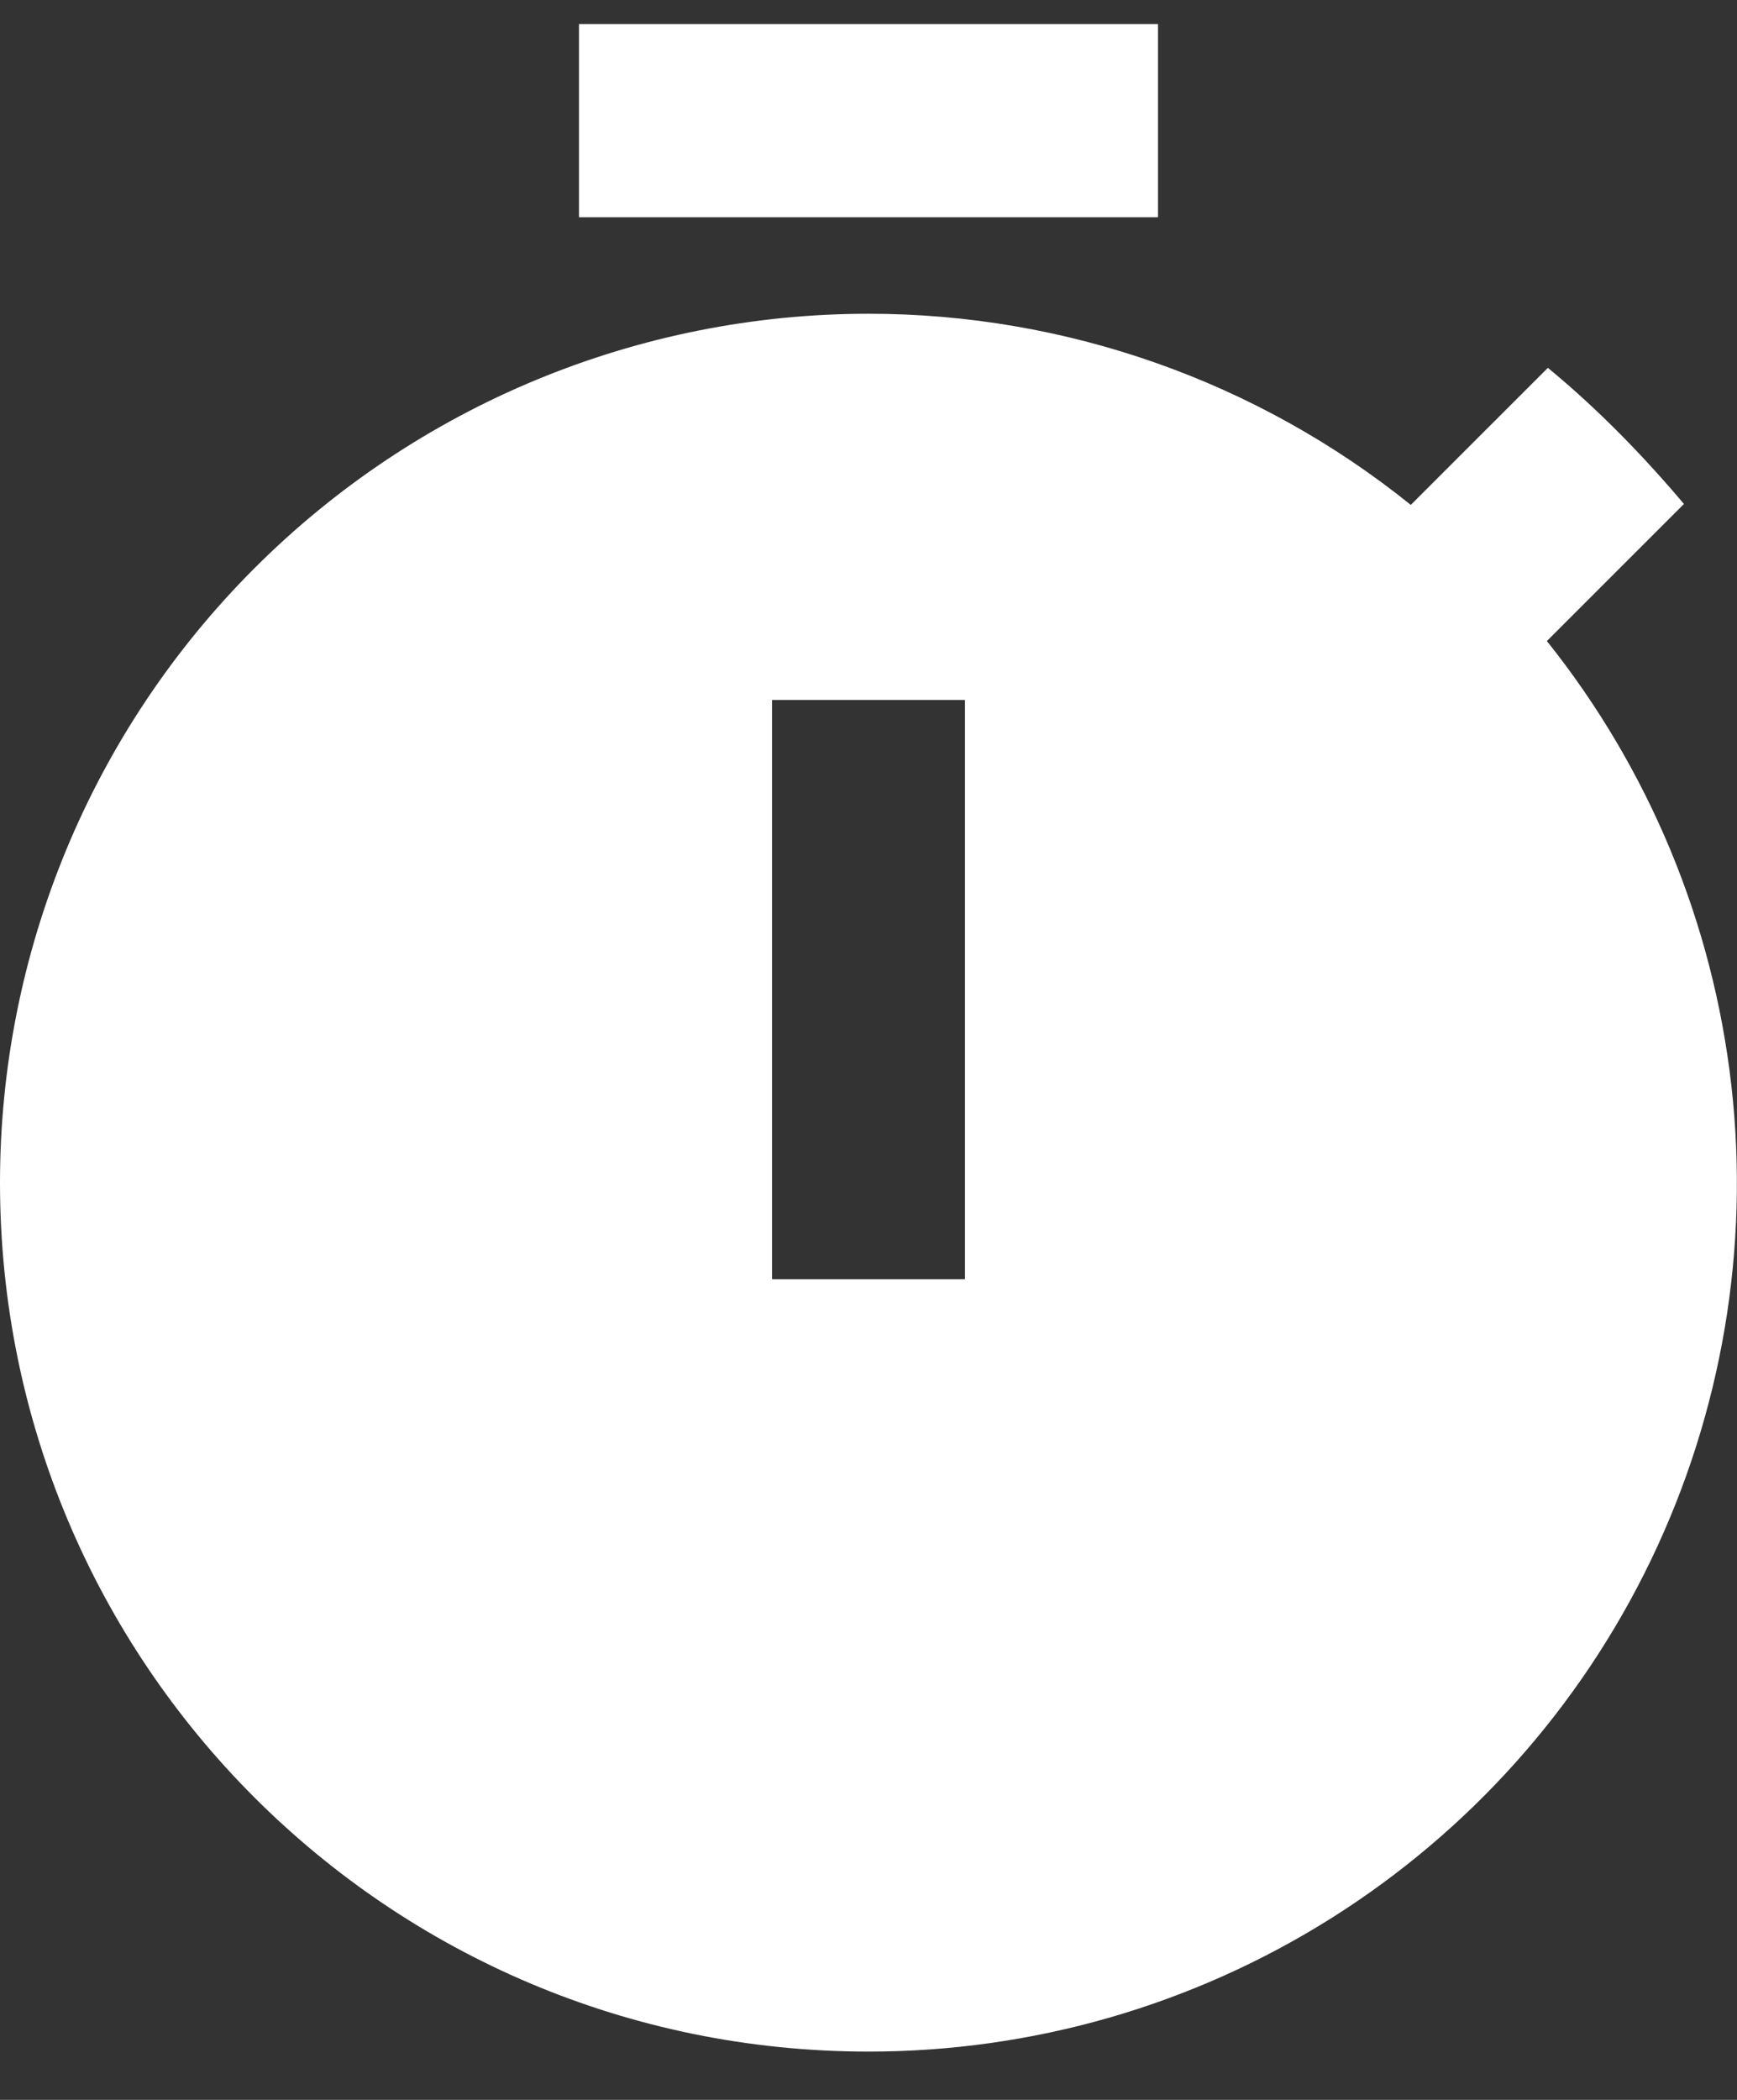
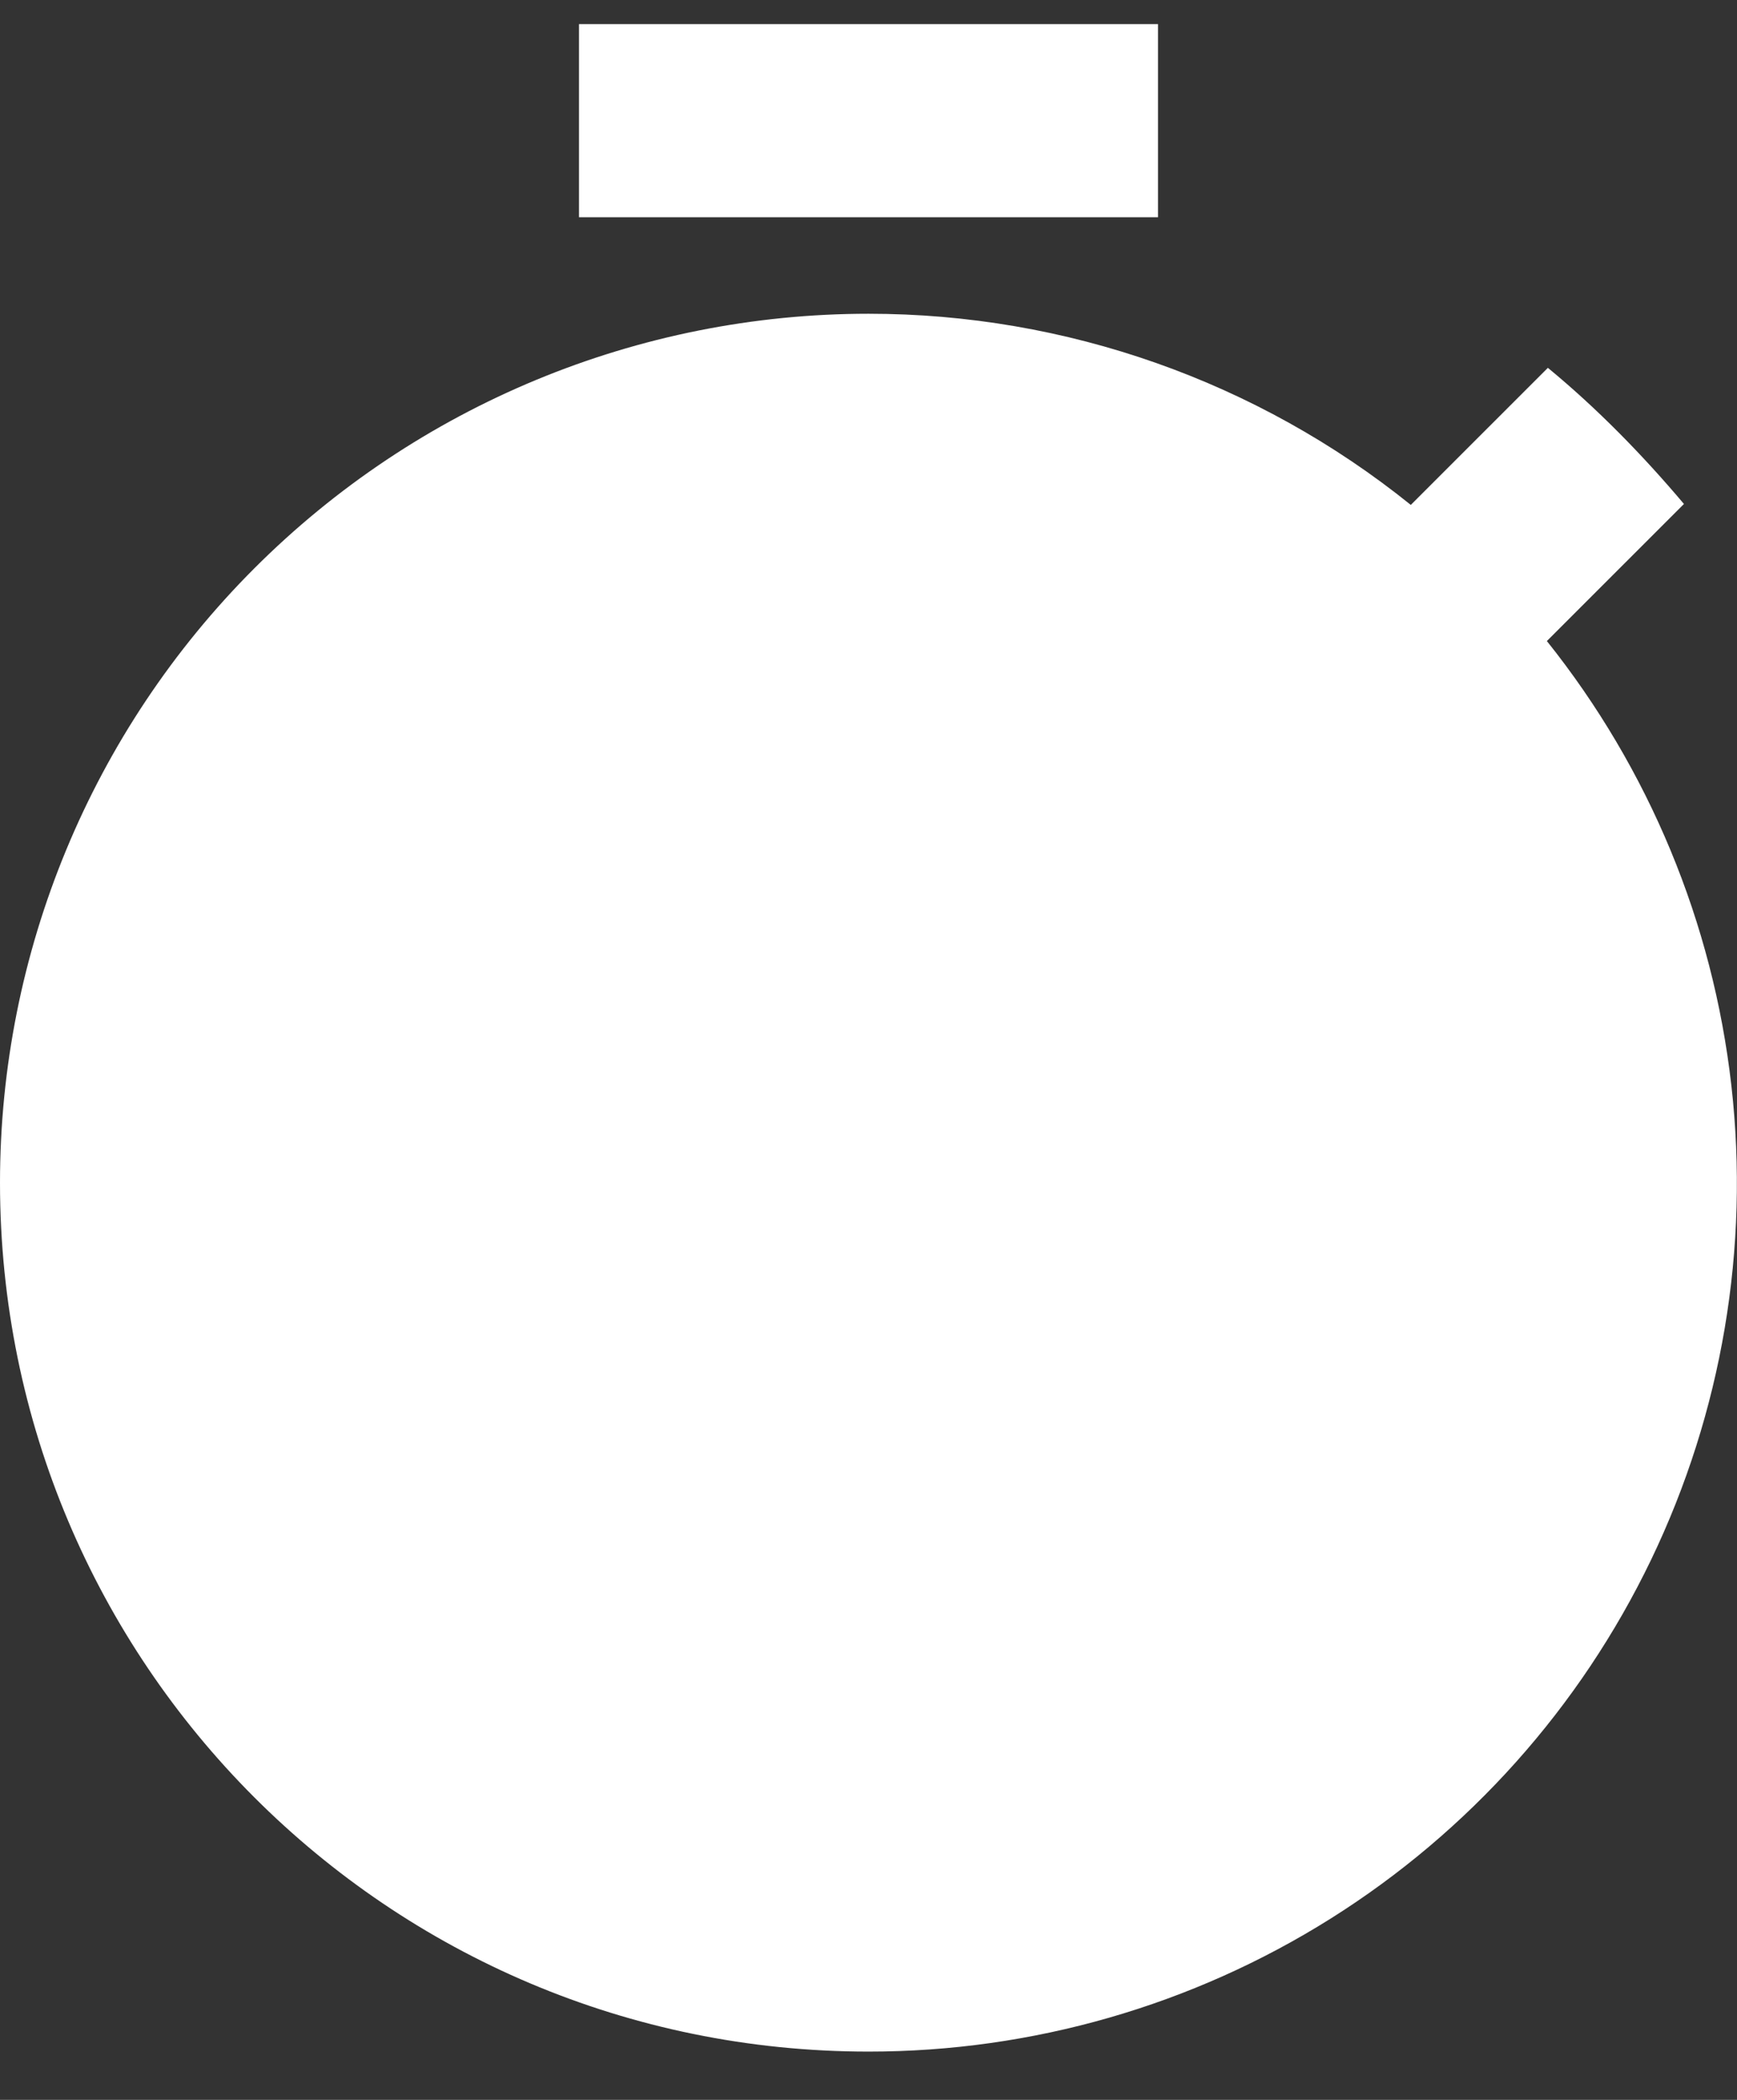
<svg xmlns="http://www.w3.org/2000/svg" width="24" height="29" viewBox="0 0 24 29" fill="none">
  <rect x="0" y="0" width="24" height="29" fill="#333333" stroke="none" />
-   <path d="M8 0.333H16V3H8V0.333ZM21.373 8.853L23.267 6.96C22.693 6.28 22.067 5.64 21.387 5.08L19.493 6.973C17.37 5.264 14.726 4.333 12 4.333C8.817 4.333 5.765 5.598 3.515 7.848C1.264 10.098 0 13.151 0 16.333C0 22.96 5.36 28.333 12 28.333C14.259 28.334 16.473 27.698 18.386 26.496C20.299 25.294 21.833 23.577 22.813 21.541C23.792 19.505 24.177 17.234 23.922 14.99C23.667 12.745 22.784 10.618 21.373 8.853V8.853ZM13.333 17.667H10.667V9.667H13.333V17.667Z" fill="white" />
+   <path d="M8 0.333H16V3H8V0.333ZM21.373 8.853L23.267 6.96C22.693 6.28 22.067 5.64 21.387 5.08L19.493 6.973C17.37 5.264 14.726 4.333 12 4.333C8.817 4.333 5.765 5.598 3.515 7.848C1.264 10.098 0 13.151 0 16.333C0 22.96 5.36 28.333 12 28.333C14.259 28.334 16.473 27.698 18.386 26.496C20.299 25.294 21.833 23.577 22.813 21.541C23.792 19.505 24.177 17.234 23.922 14.99C23.667 12.745 22.784 10.618 21.373 8.853V8.853ZM13.333 17.667V9.667H13.333V17.667Z" fill="white" />
</svg>